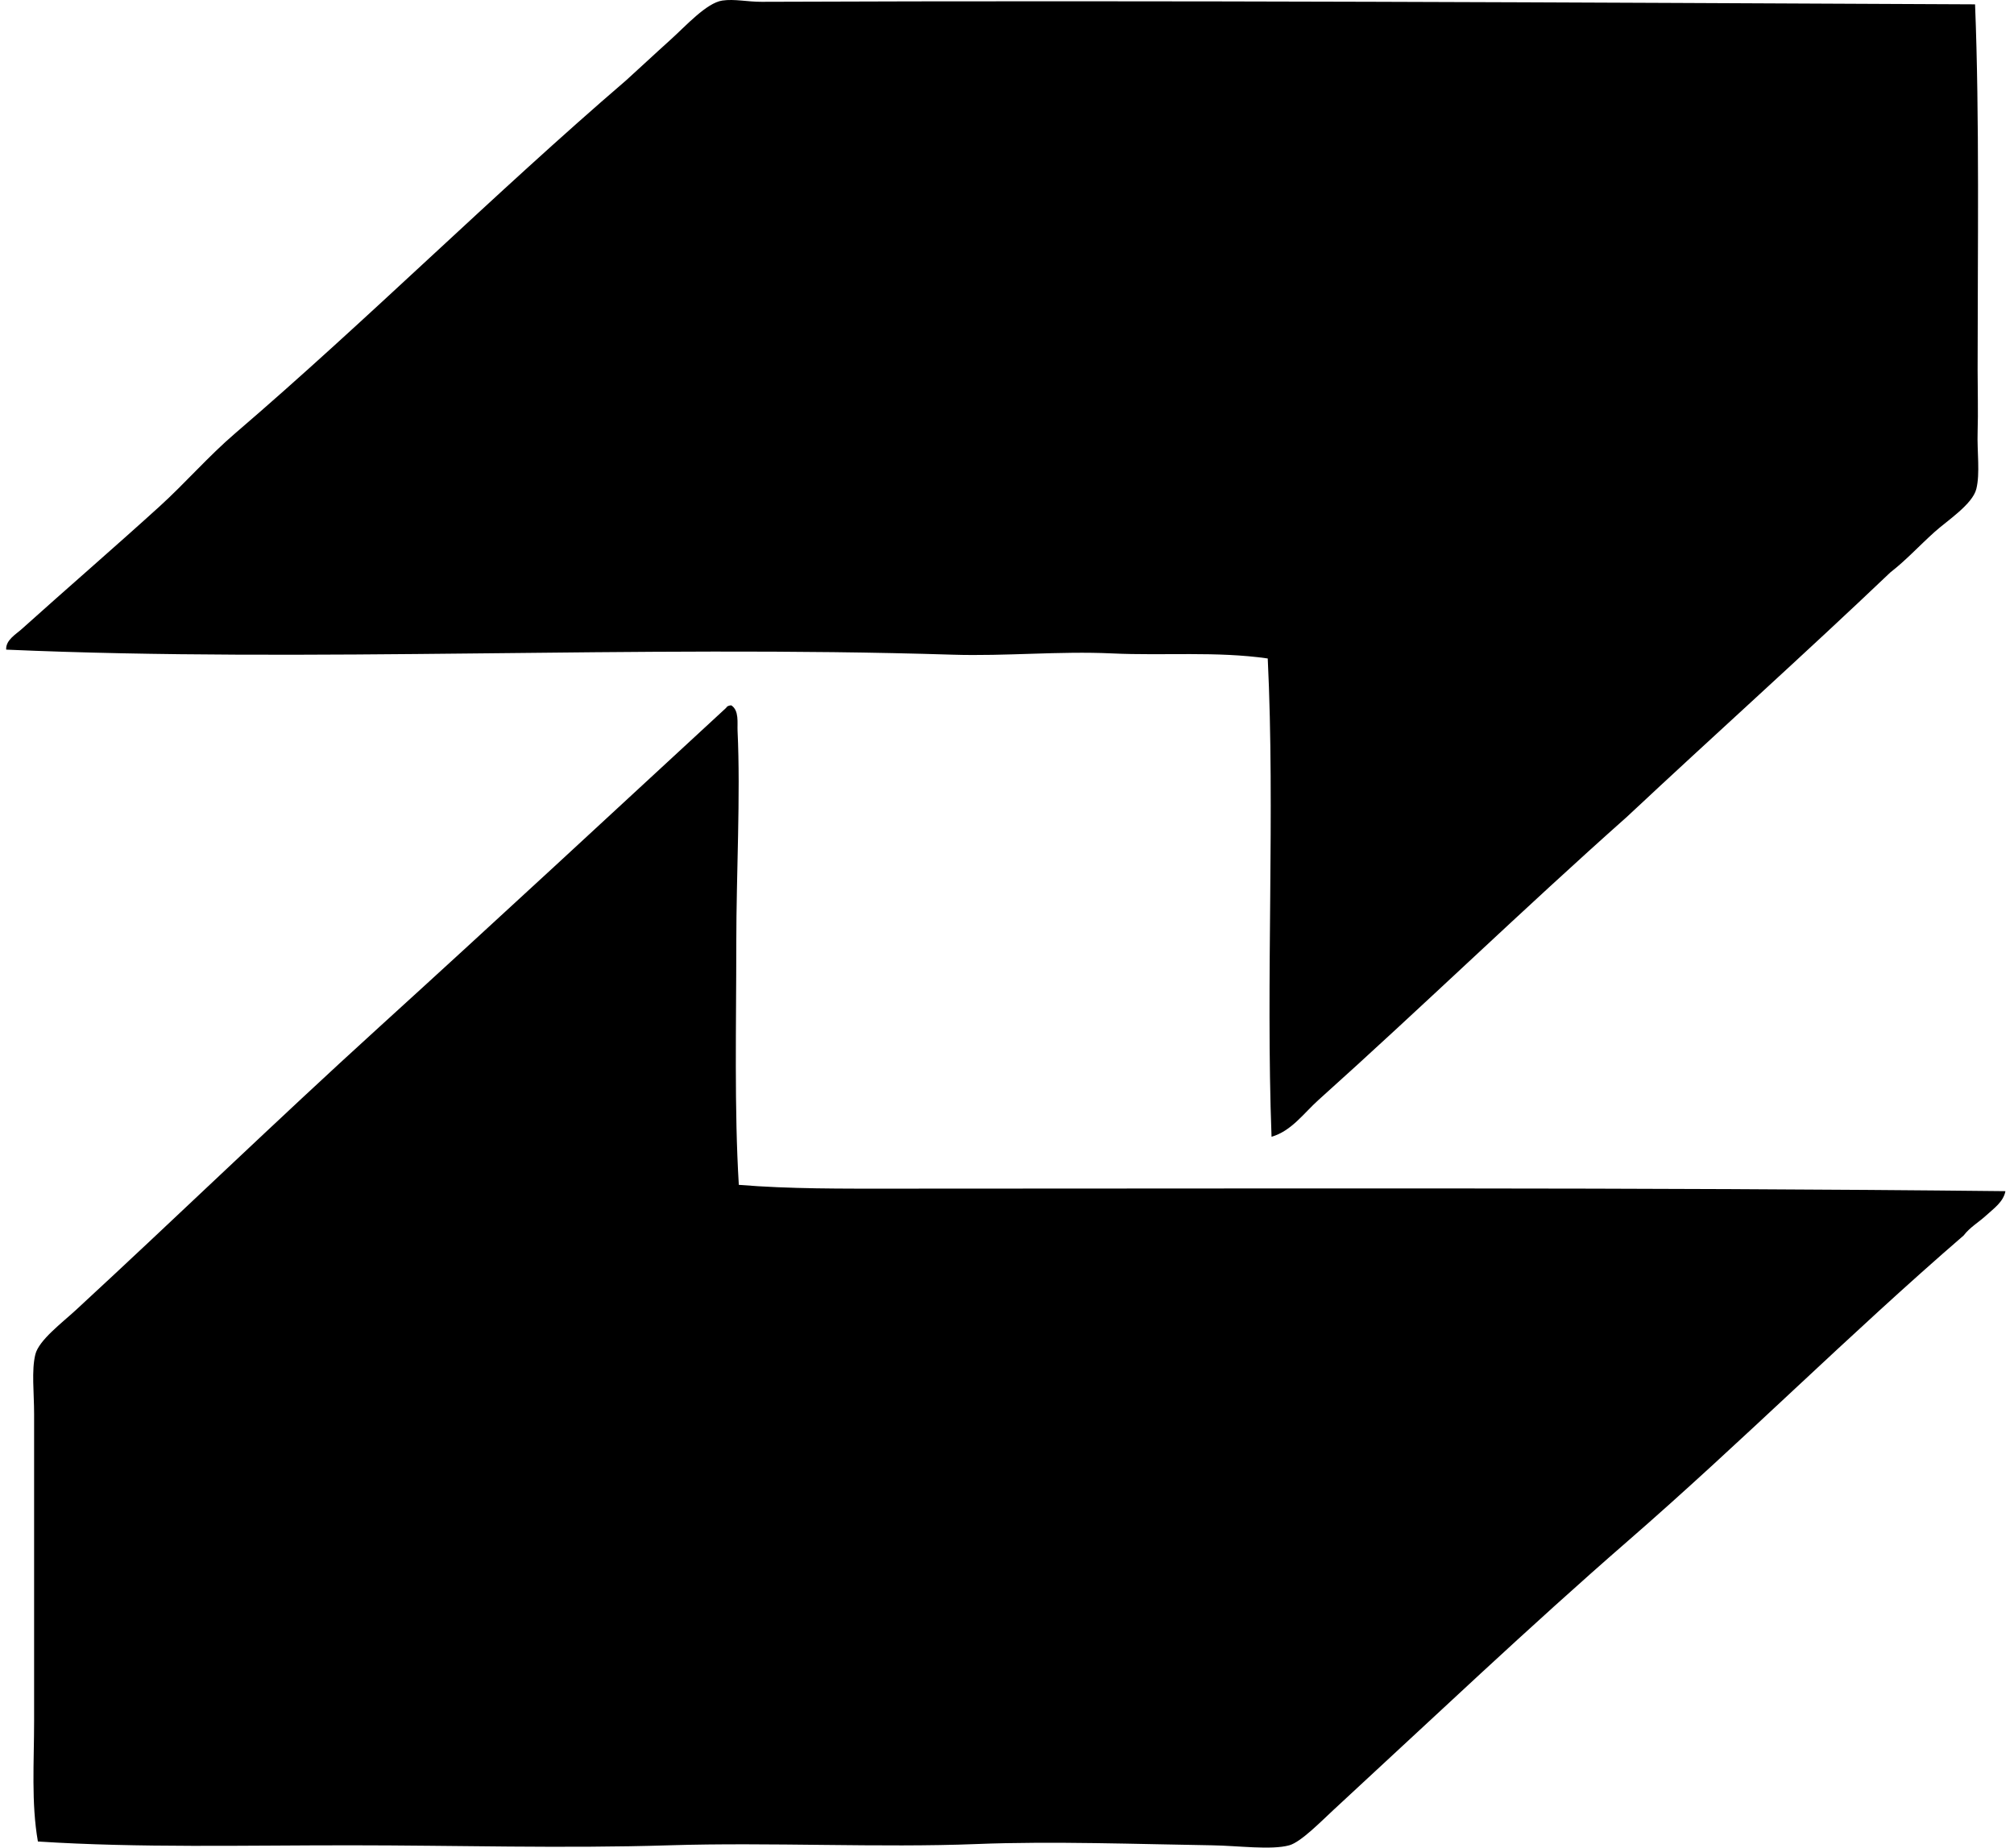
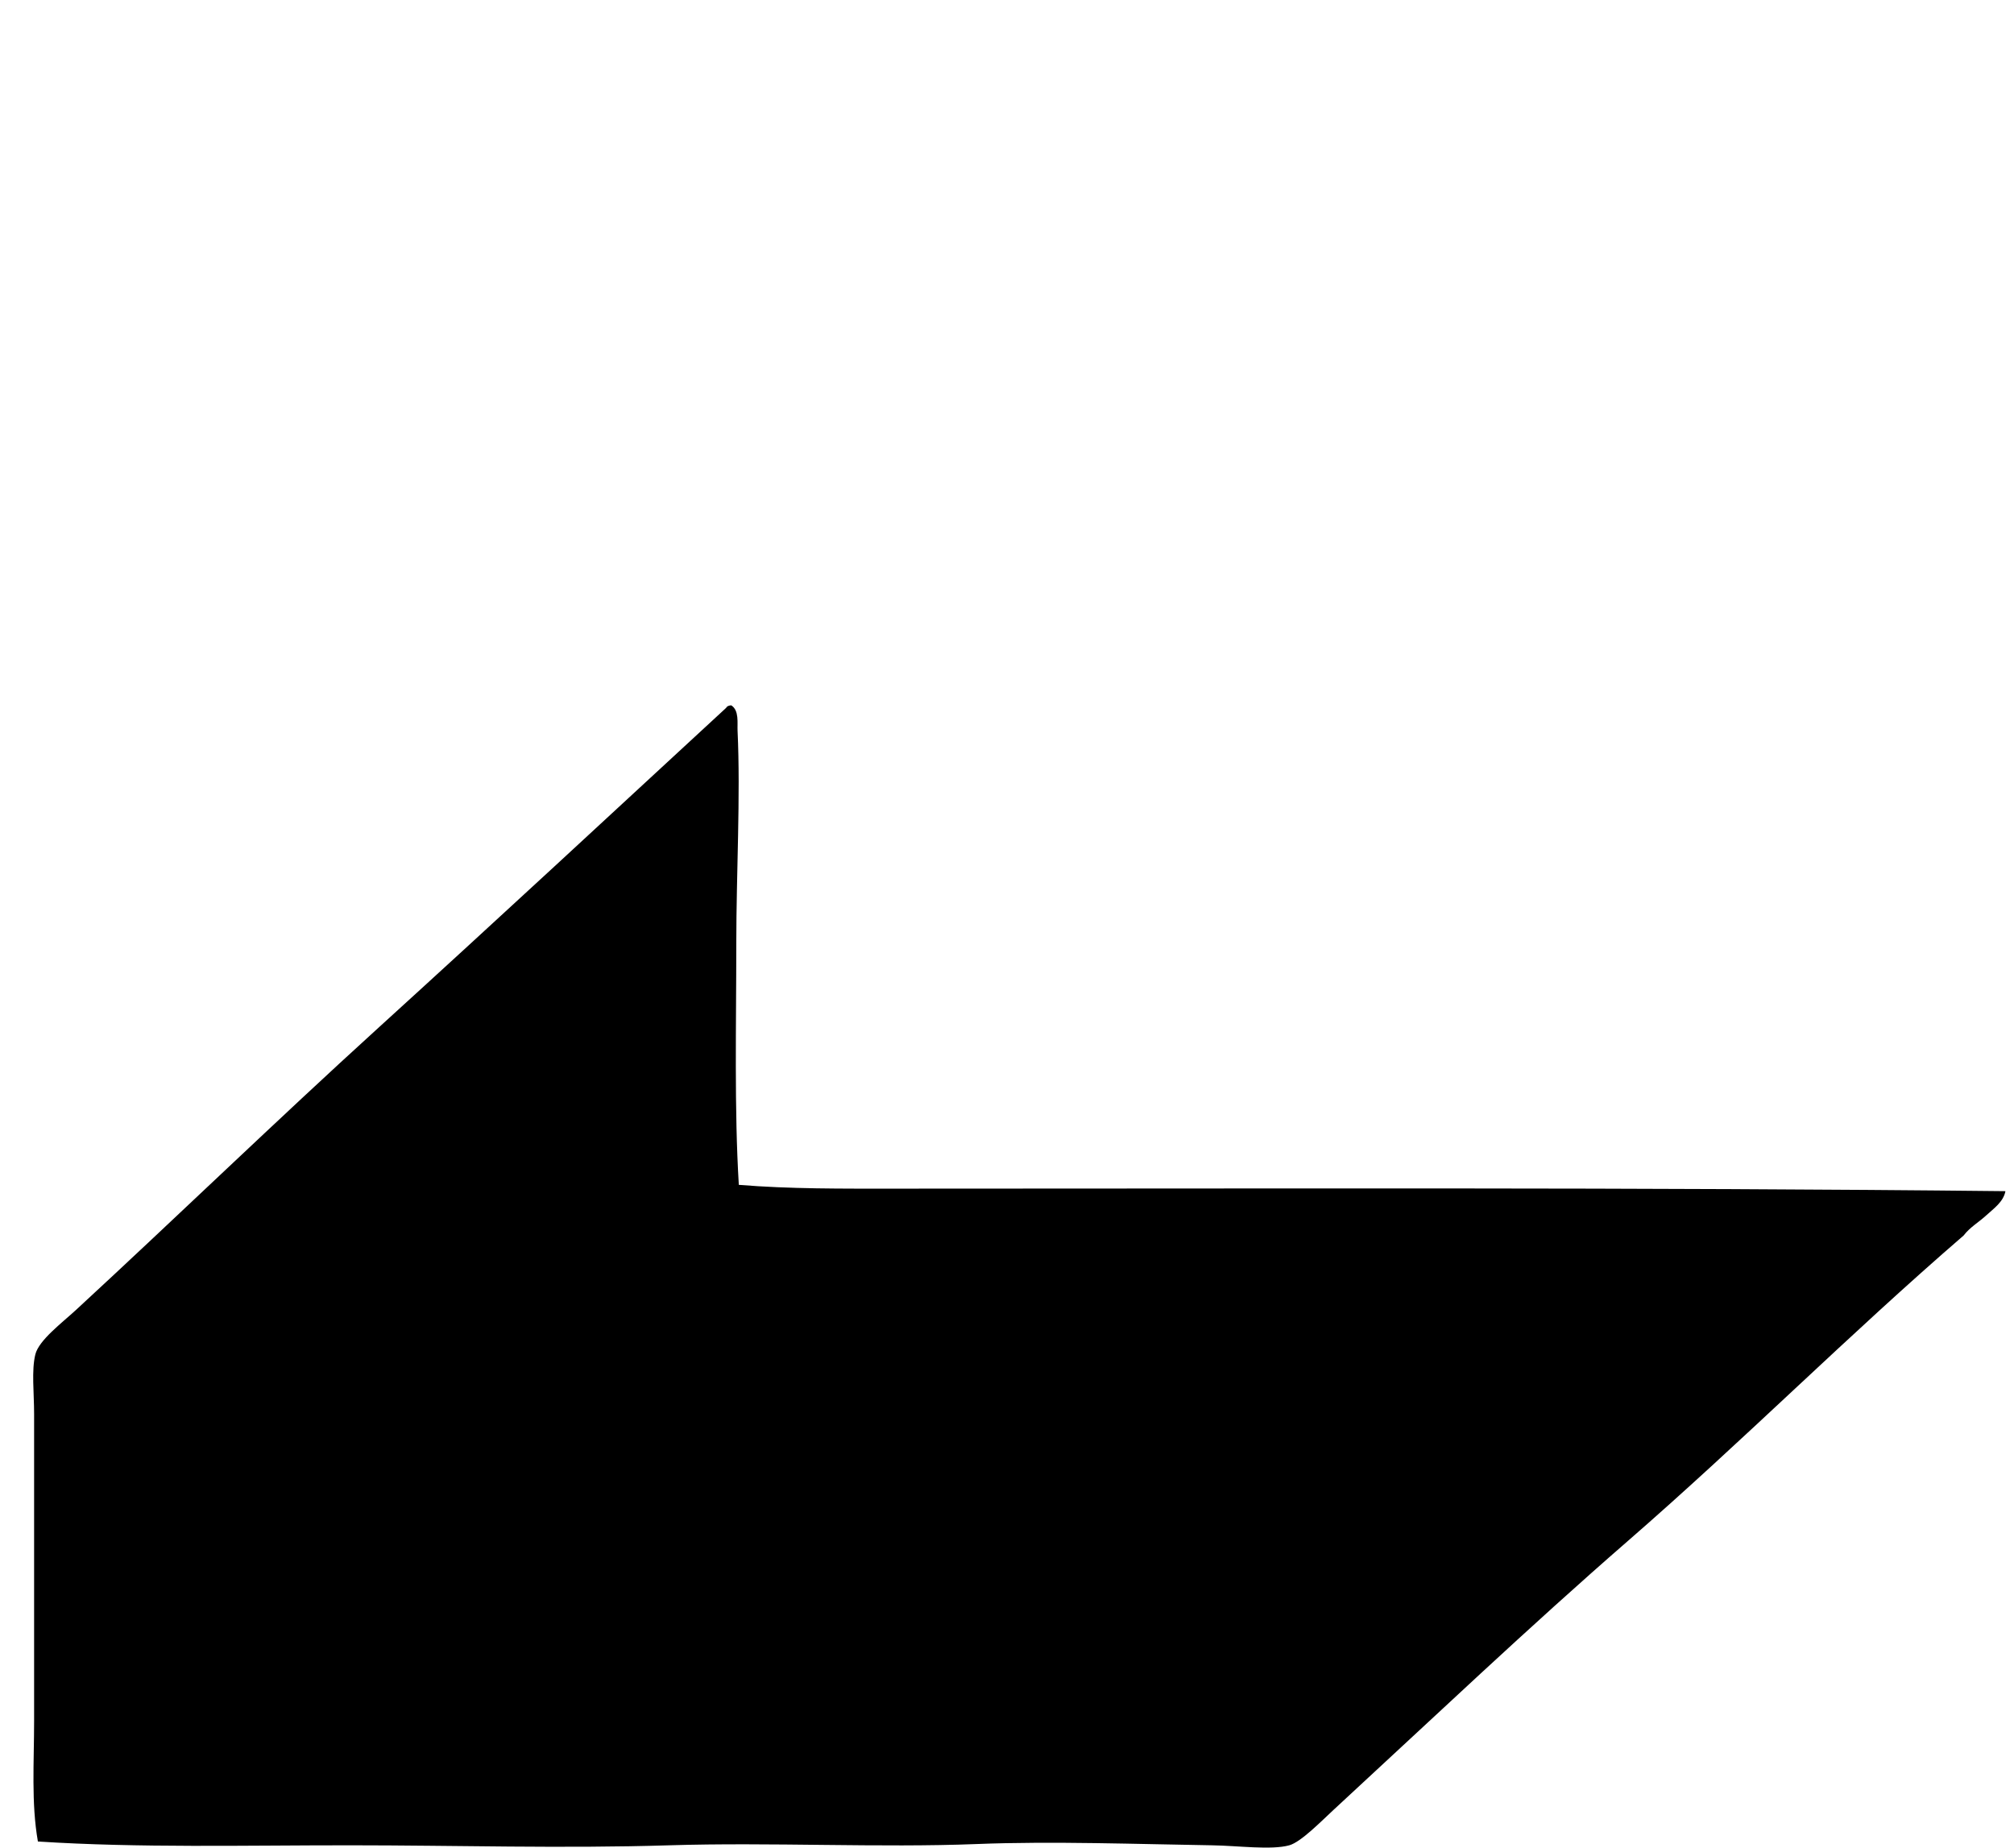
<svg xmlns="http://www.w3.org/2000/svg" width="218" height="200" fill="none" viewBox="0 0 218 200">
-   <path fill="#000" fill-rule="evenodd" d="M213.785.47c.487 12.148.277 26.666.277 39.583 0 2.164.068 4.51 0 6.71-.069 2.117.282 4.467-.14 6.163-.41 1.663-3.192 3.46-4.519 4.656-1.726 1.557-3.083 3.053-4.792 4.382-9.378 8.93-19.034 17.582-28.488 26.434-11.287 10.026-22.123 20.544-33.42 30.679-1.56 1.4-2.911 3.351-5.069 3.972-.635-17.056.394-35.15-.411-51.773-5.555-.796-11.188-.284-16.848-.547-5.728-.268-11.489.317-17.258.137-34.468-1.078-69.335.903-102.448-.547-.063-1.026 1.036-1.647 1.644-2.192 4.828-4.34 9.998-8.808 14.93-13.283 2.826-2.566 5.304-5.447 8.218-7.944C39.75 34.647 53.434 21.014 67.782 8.687c1.302-1.173 2.987-2.757 4.793-4.382C74.213 2.833 76.465.314 78.19.059c1.294-.191 2.73.143 4.245.137 43.851-.175 88.486.077 131.349.274Z" clip-rule="evenodd" />
  <path fill="#000" fill-rule="evenodd" d="M79.15 76.348c.873.541.646 1.923.685 2.738.333 7.08-.137 15.453-.137 23.008 0 8.926-.224 17.946.273 26.16 5.51.454 11.21.411 16.849.411 40.529.005 80.722-.154 120.253.273-.218 1.171-1.31 1.91-2.057 2.602-.809.749-1.794 1.305-2.462 2.191-12.55 10.841-23.818 22.18-36.432 33.144-10.411 9.046-21.203 19.28-31.775 29.034-1.357 1.251-3.527 3.485-4.793 3.836-1.951.539-5.575.041-8.354 0-7.879-.121-17.311-.463-25.474-.137-10.455.416-22.373-.205-33.28.137-11.514.361-23.17 0-34.514 0-11.55-.003-22.878.295-33.83-.411-.73-4.171-.41-8.6-.41-13.01v-33.283c0-2.251-.294-4.719.136-6.439.386-1.538 2.878-3.406 4.382-4.793 11.04-10.187 21.641-20.456 32.734-30.542 13.04-11.859 25.344-23.277 37.662-34.651.088-.178.29-.25.545-.268Z" clip-rule="evenodd" />
</svg>